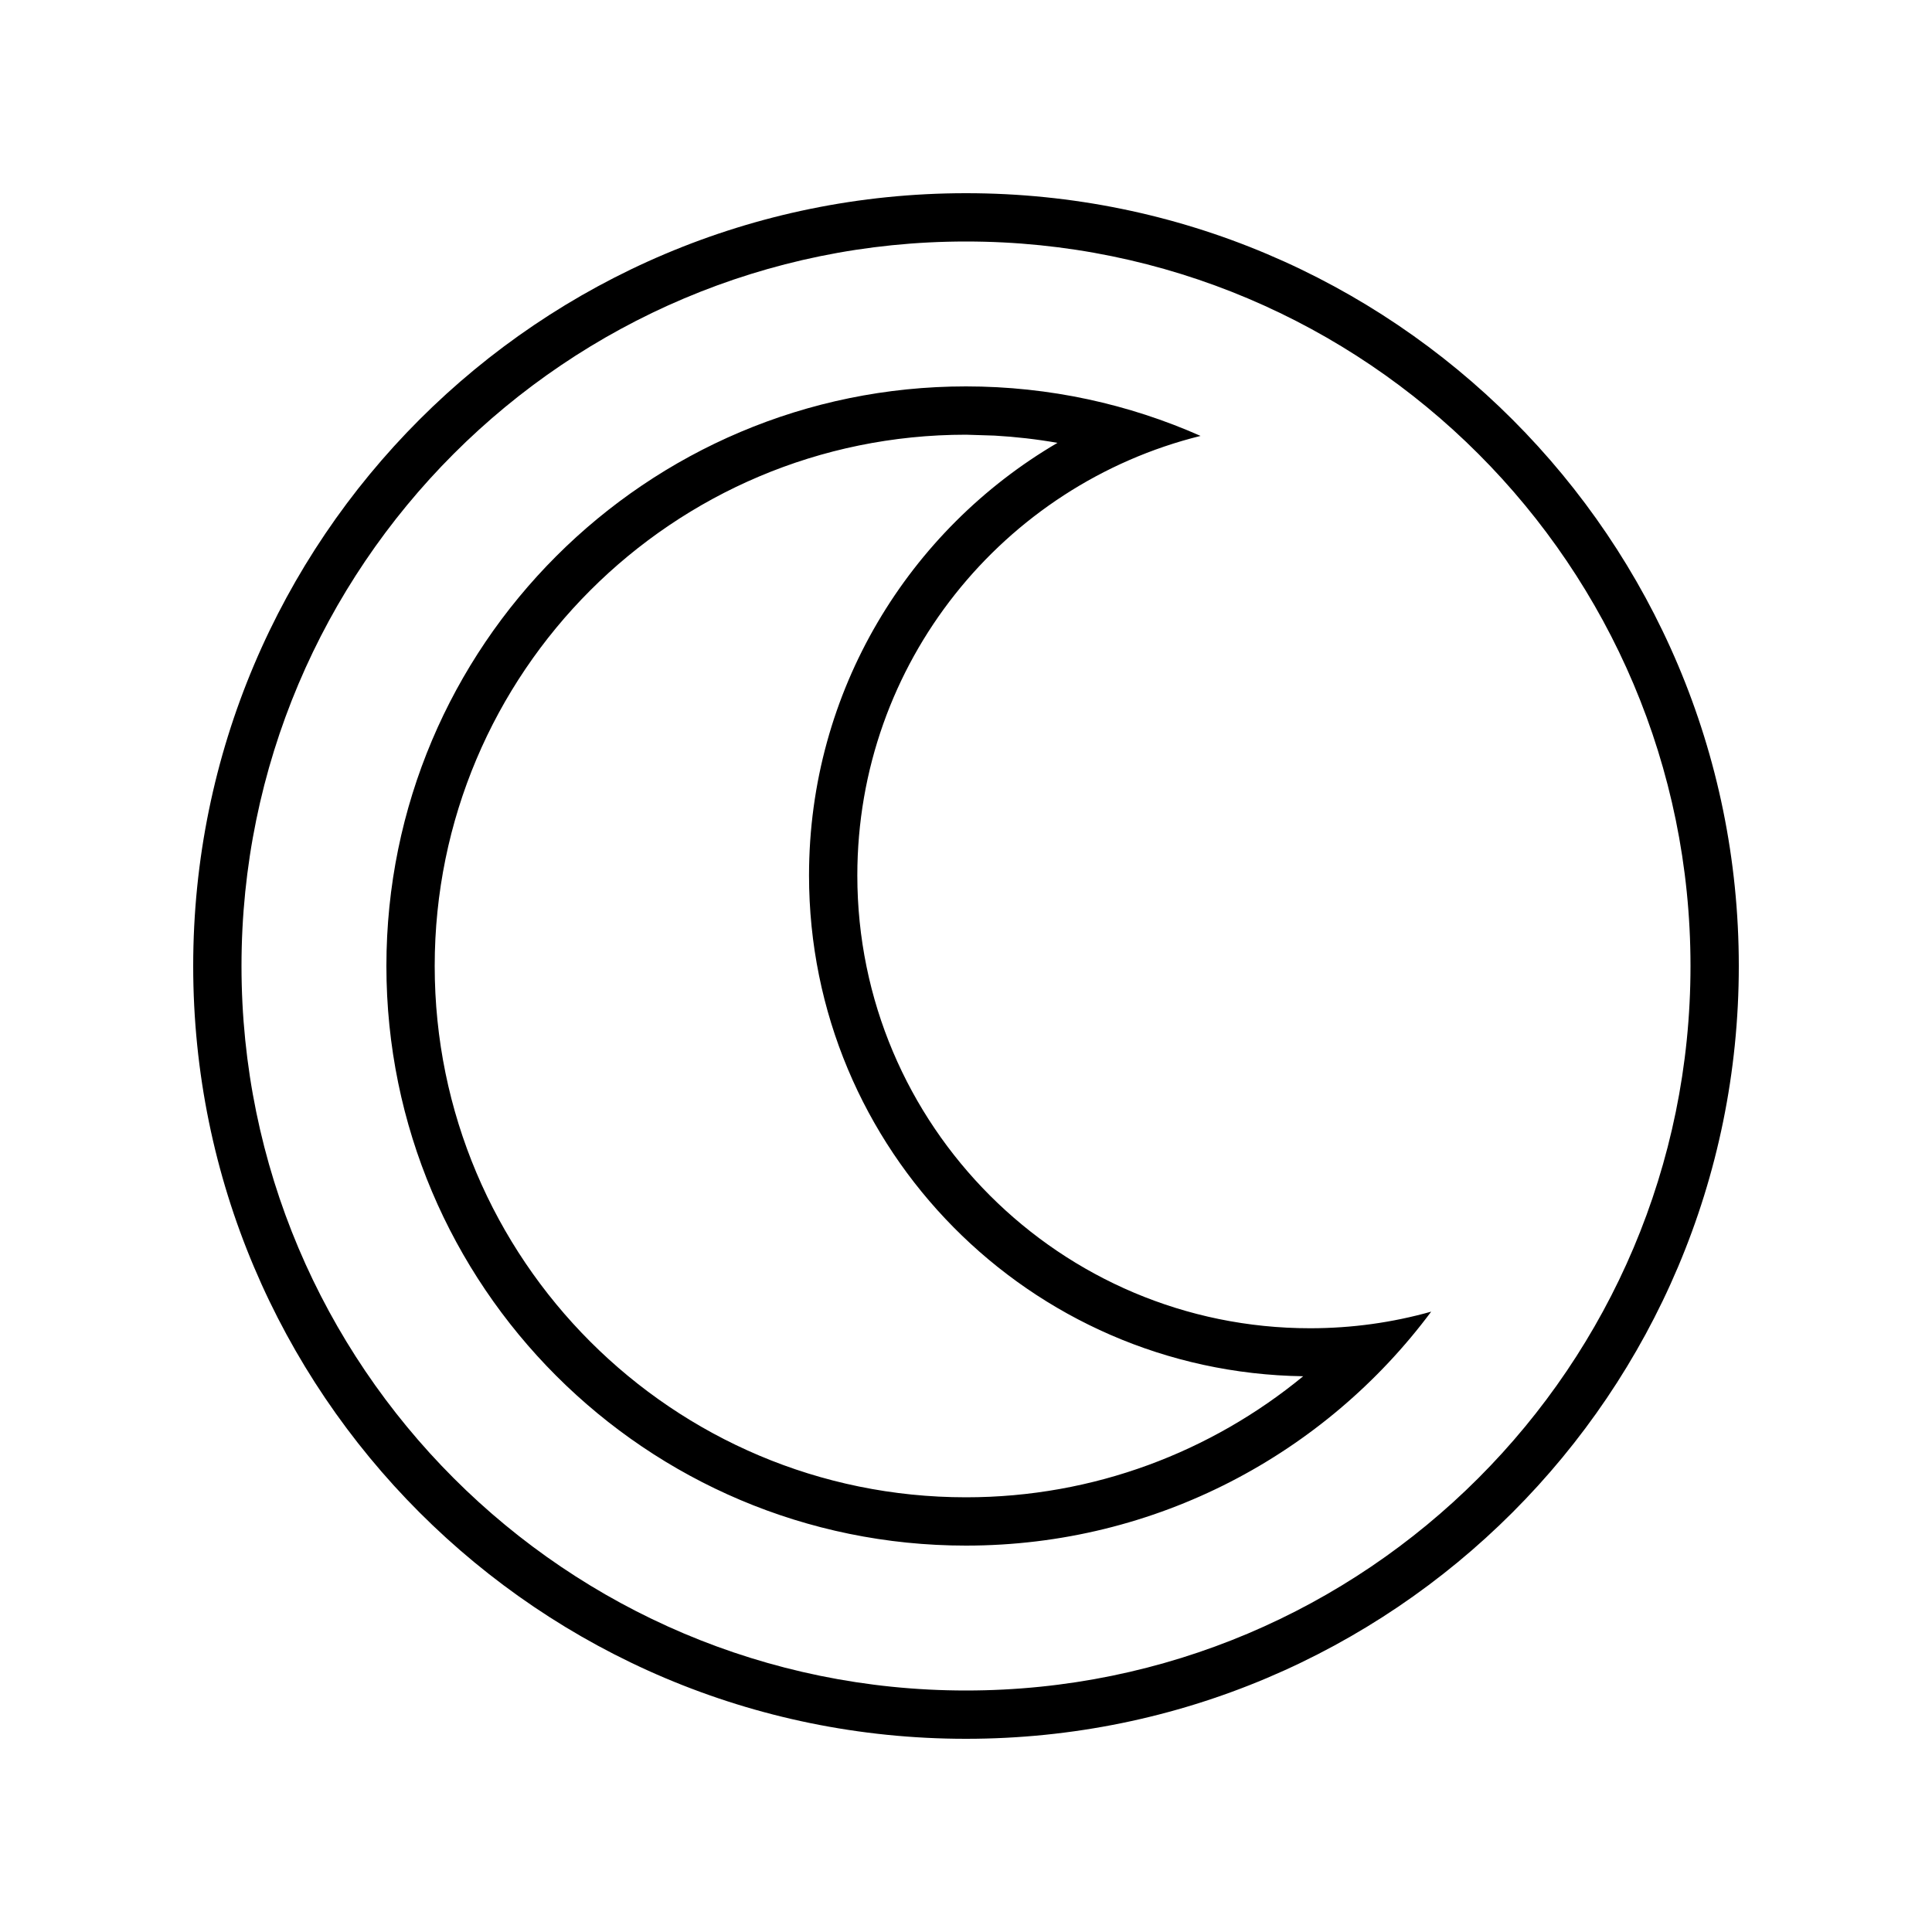
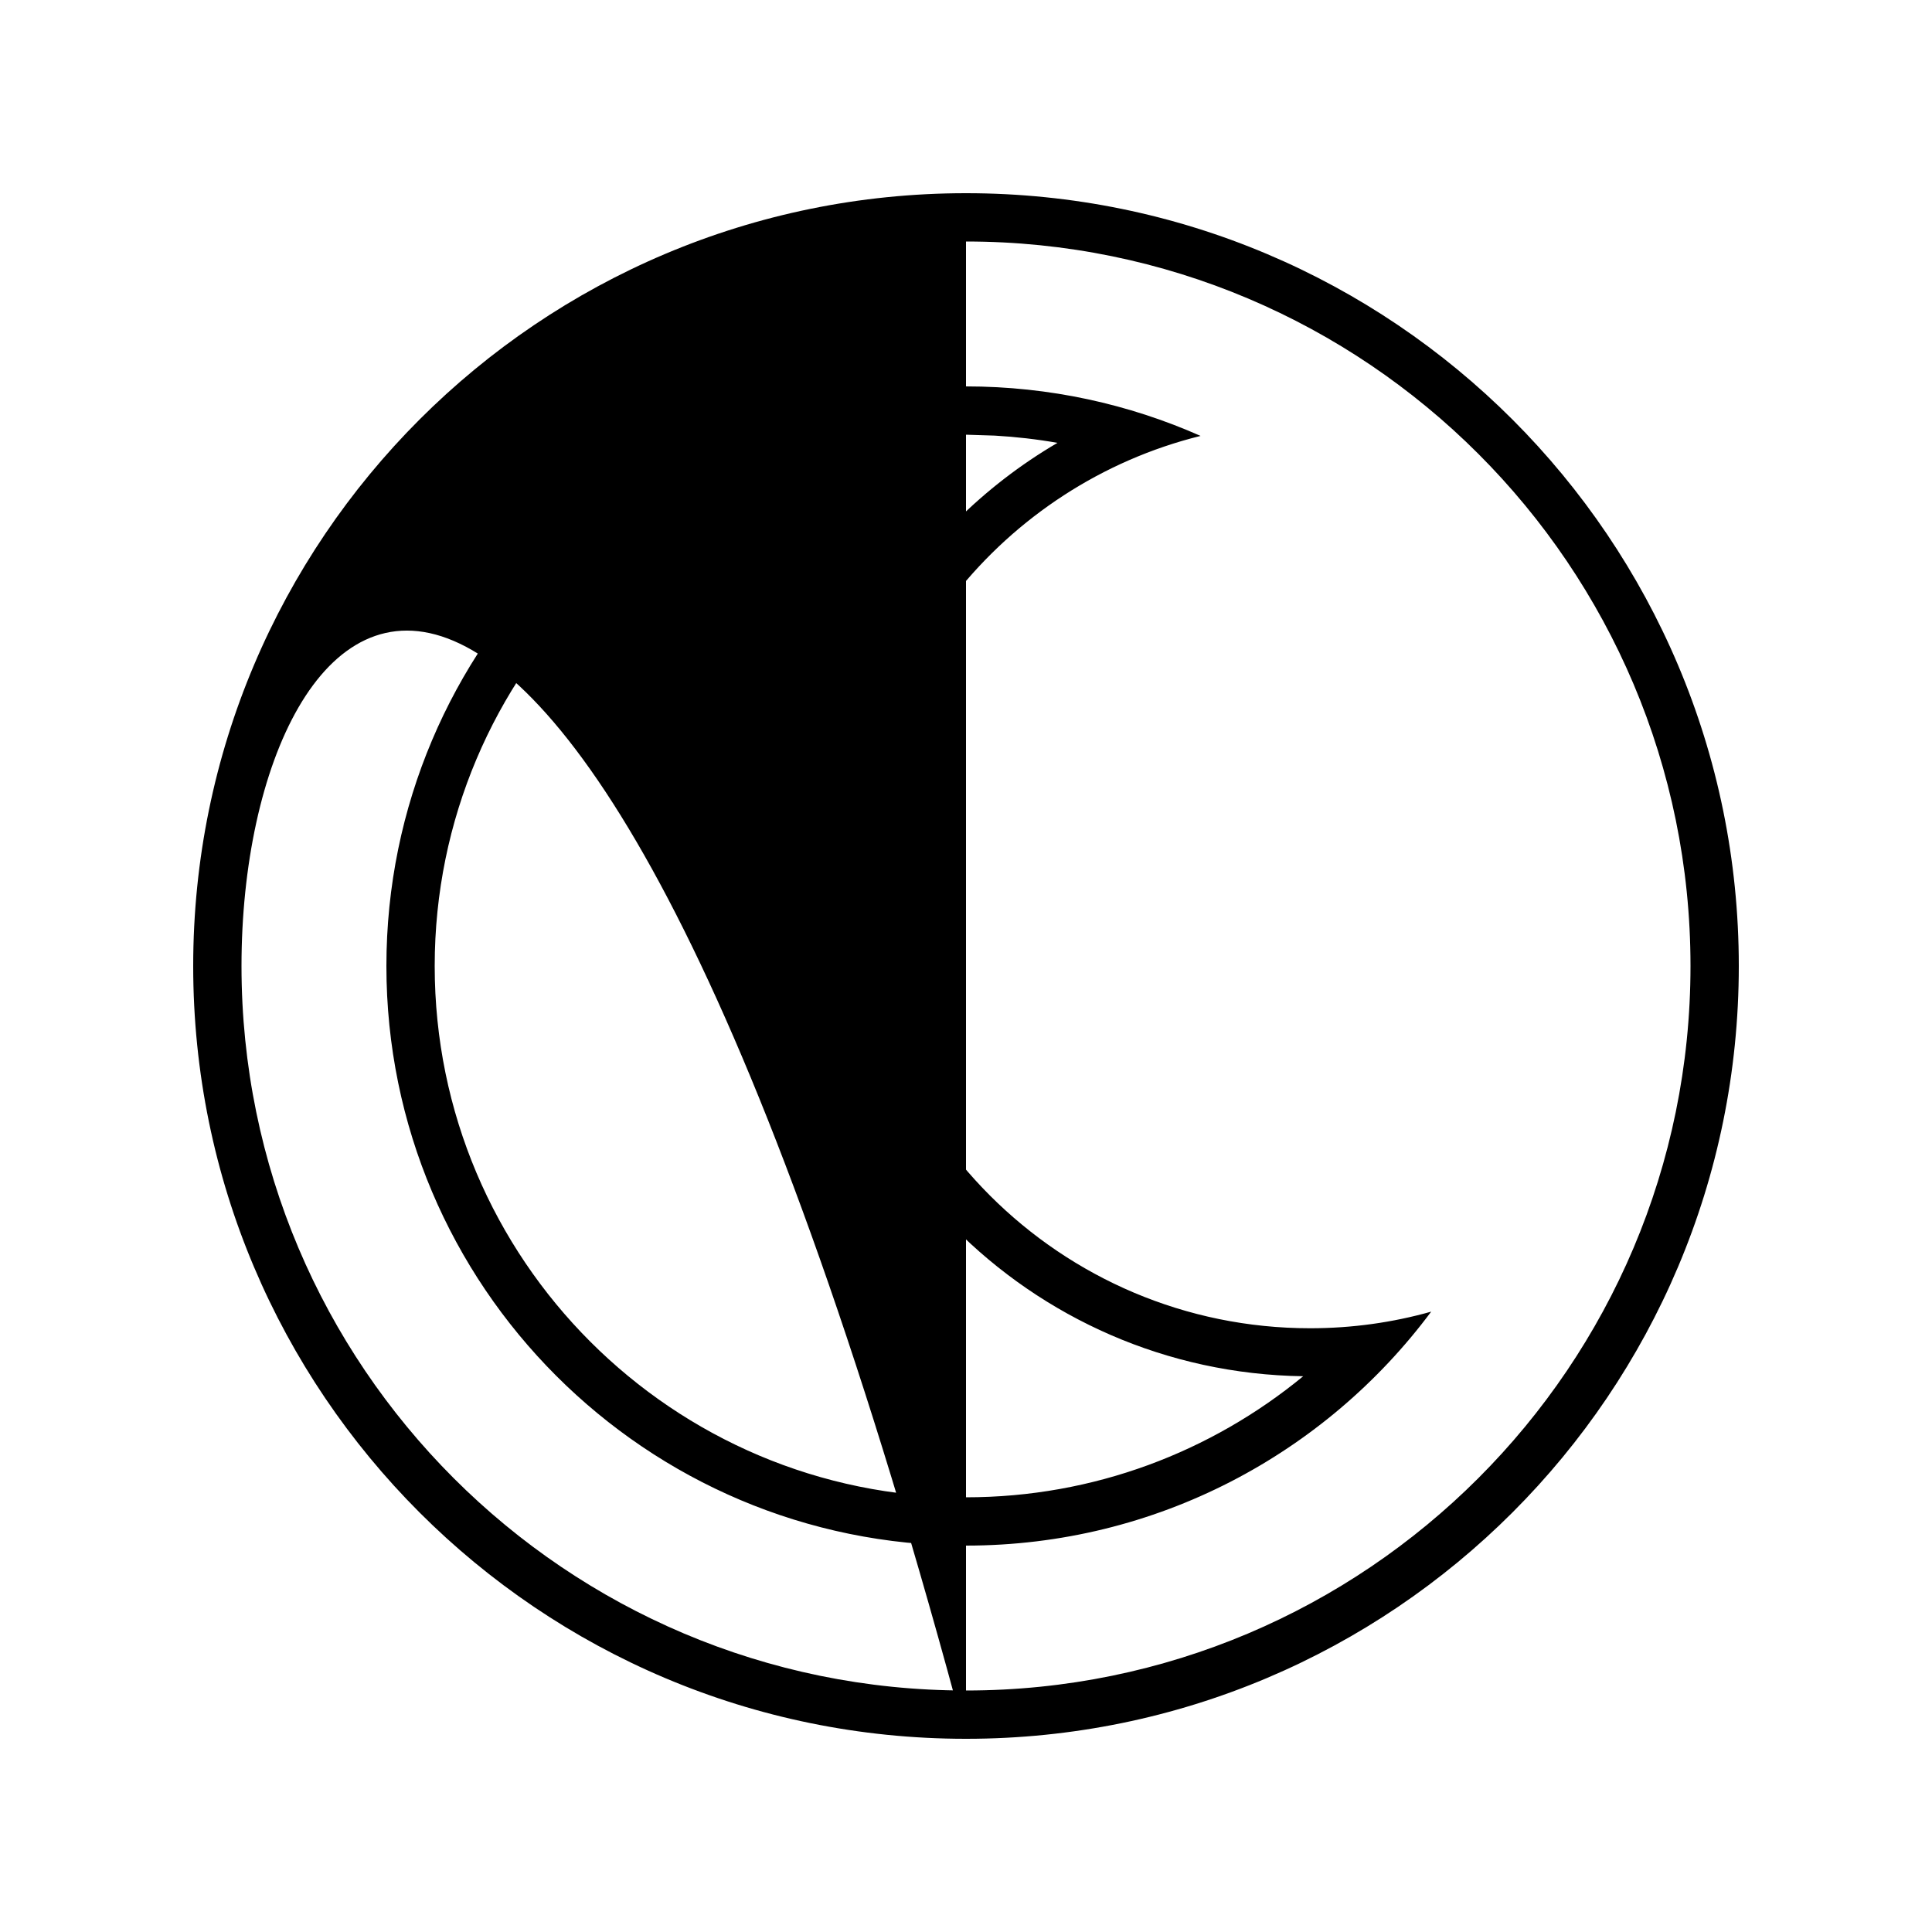
<svg xmlns="http://www.w3.org/2000/svg" viewBox="0 0 640 640">
-   <path fill="currentColor" d="M320 576C178.6 576 64 461.4 64 320C64 178.6 178.6 64 320 64C461.4 64 576 178.6 576 320C576 461.4 461.4 576 320 576zM320 80C187.5 80 80 187.5 80 320C80 452.5 187.5 560 320 560C452.5 560 560 452.5 560 320C560 187.5 452.5 80 320 80zM320 128C347.7 128 374 133.9 397.7 144.4C332.4 160.6 284 219.6 284 290C284 372.8 351.2 440 434 440C447.9 440 461.3 438.1 474.1 434.5C439.1 481.5 383.1 512 320 512C214 512 128 426 128 320C128 214 214 128 320 128zM320 144C222.8 144 144 222.8 144 320C144 417.2 222.8 496 320 496C362.4 496 401.3 480.9 431.7 455.9C341.1 454.6 268 380.9 268 290C268 228.8 301.1 175.5 350.3 146.7C343.5 145.5 336.5 144.7 329.5 144.3L320 144z" />
+   <path fill="currentColor" d="M320 576C178.6 576 64 461.4 64 320C64 178.6 178.6 64 320 64C461.4 64 576 178.6 576 320C576 461.4 461.4 576 320 576zC187.5 80 80 187.5 80 320C80 452.5 187.5 560 320 560C452.5 560 560 452.5 560 320C560 187.5 452.5 80 320 80zM320 128C347.7 128 374 133.9 397.7 144.4C332.4 160.6 284 219.6 284 290C284 372.8 351.2 440 434 440C447.9 440 461.3 438.1 474.1 434.5C439.1 481.5 383.1 512 320 512C214 512 128 426 128 320C128 214 214 128 320 128zM320 144C222.8 144 144 222.8 144 320C144 417.2 222.8 496 320 496C362.4 496 401.3 480.9 431.7 455.9C341.1 454.6 268 380.9 268 290C268 228.8 301.1 175.5 350.3 146.7C343.5 145.5 336.5 144.7 329.5 144.3L320 144z" />
</svg>